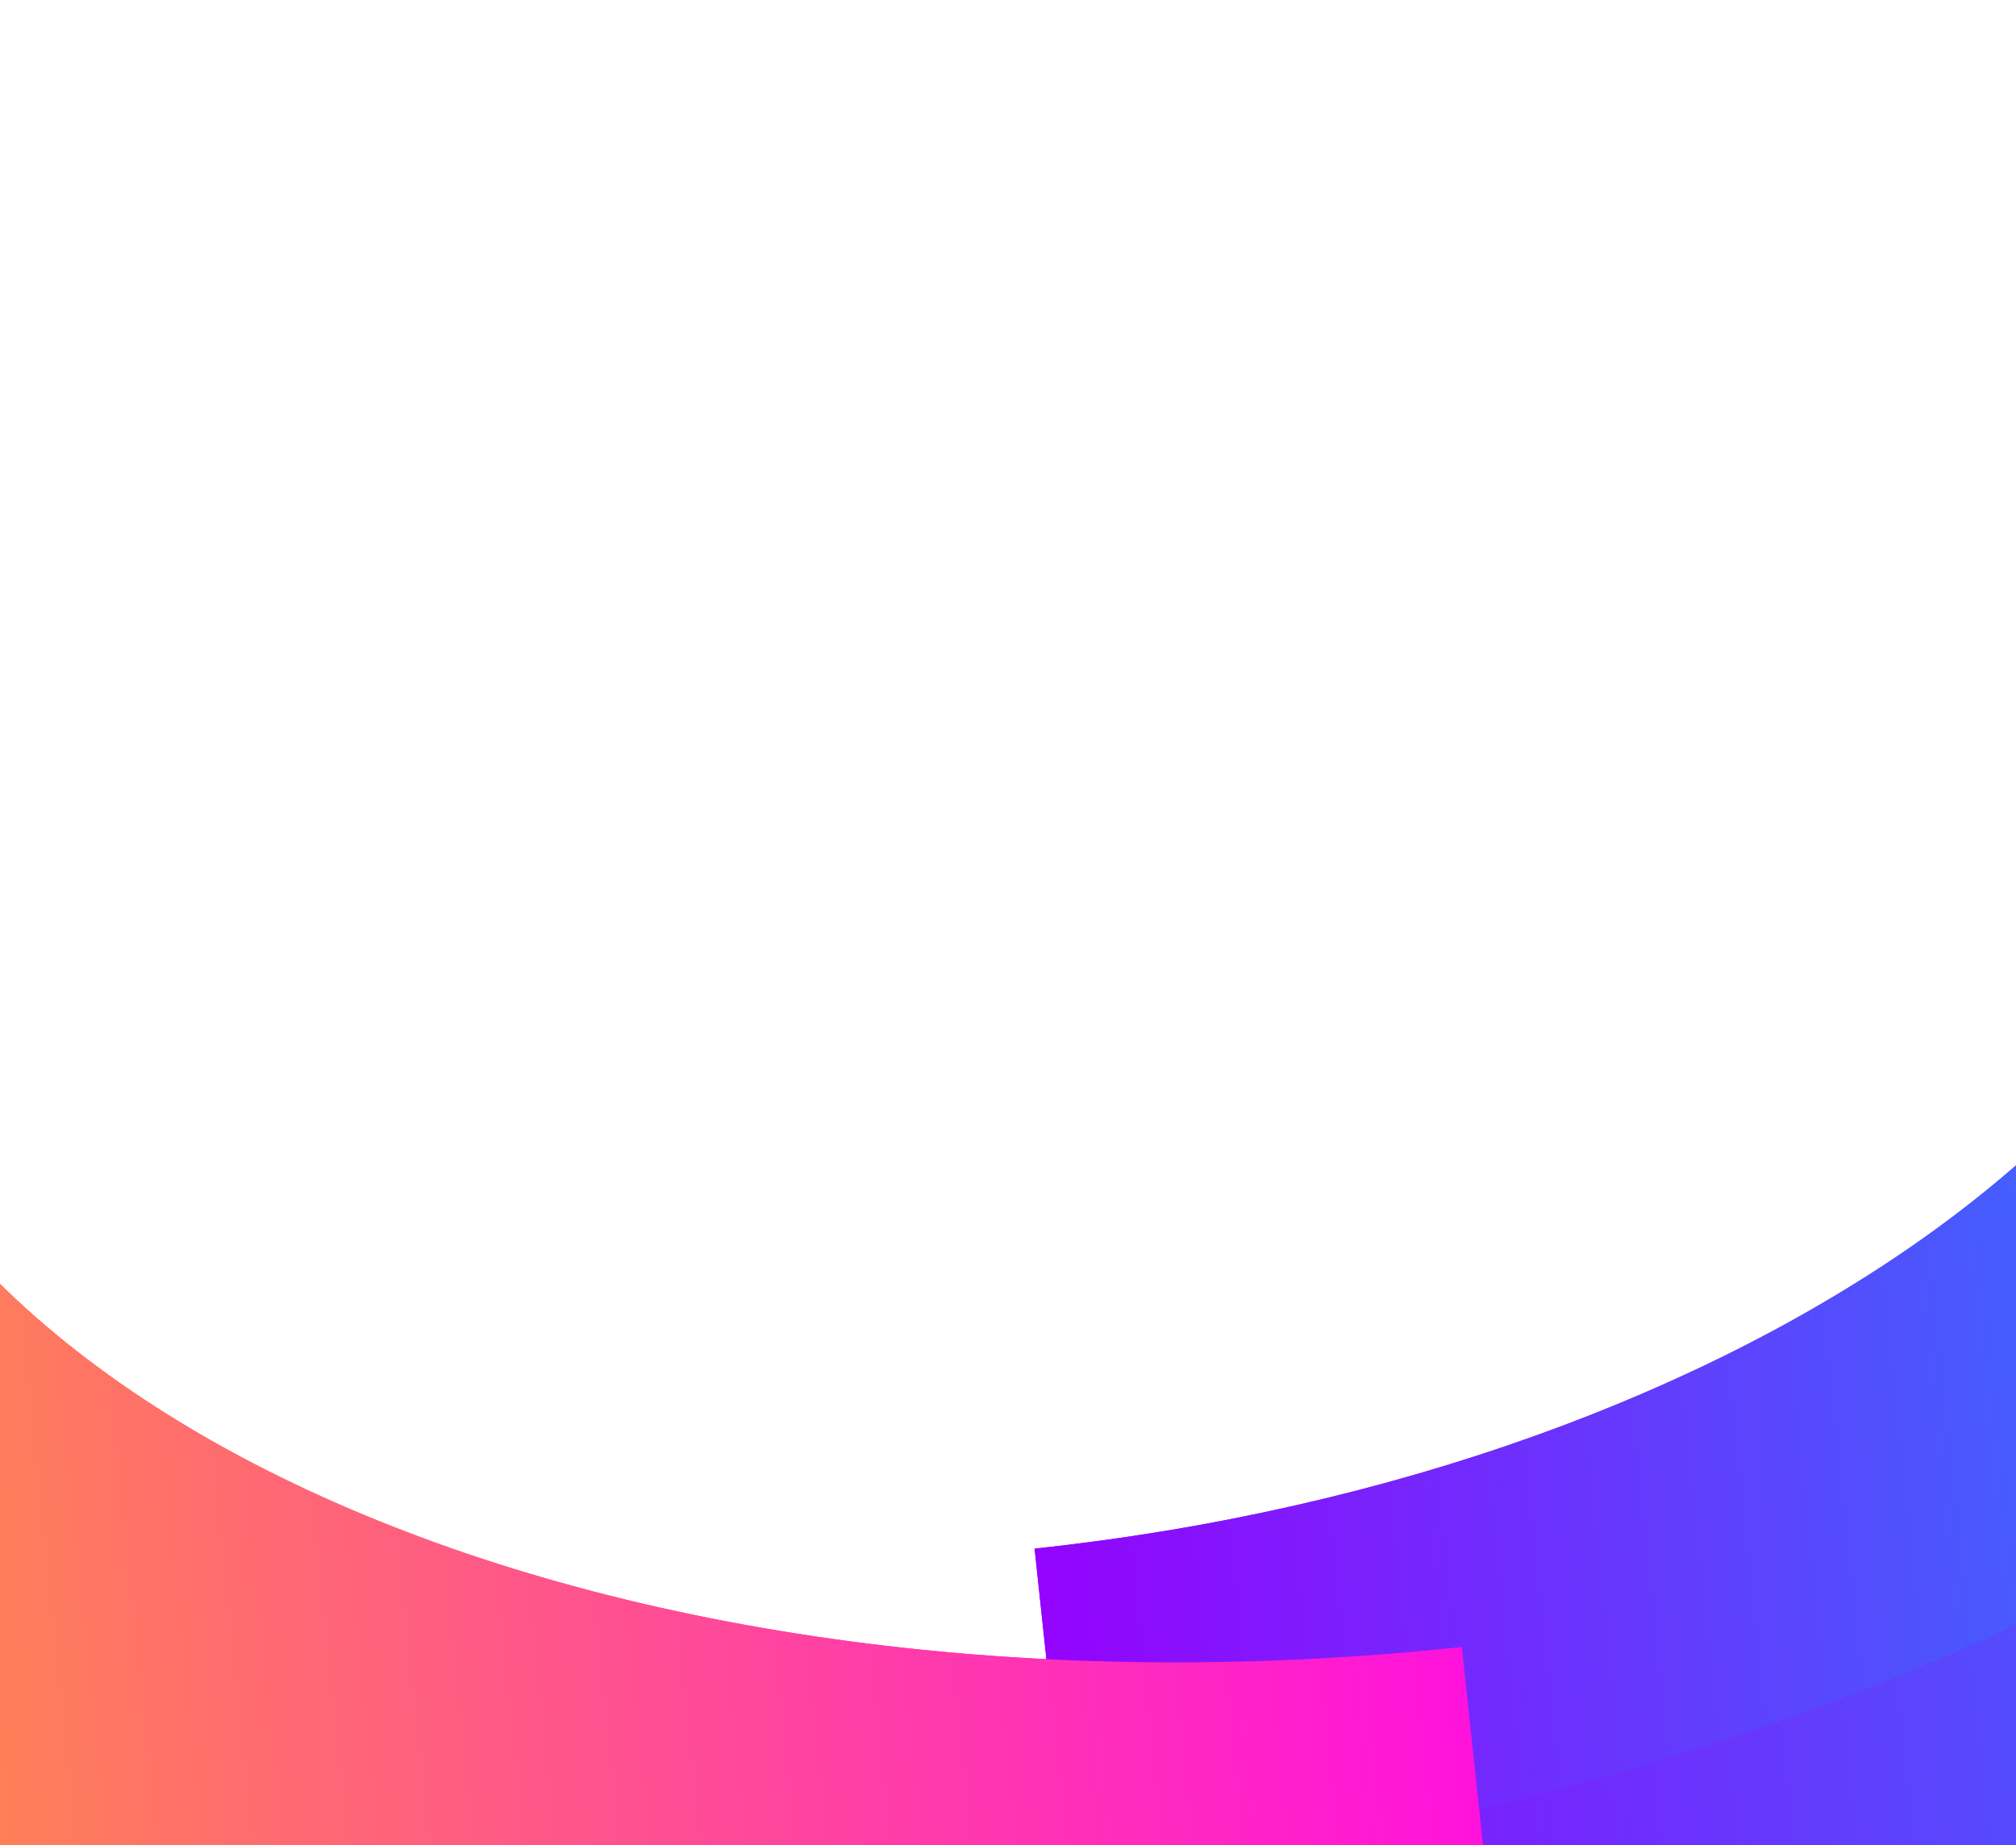
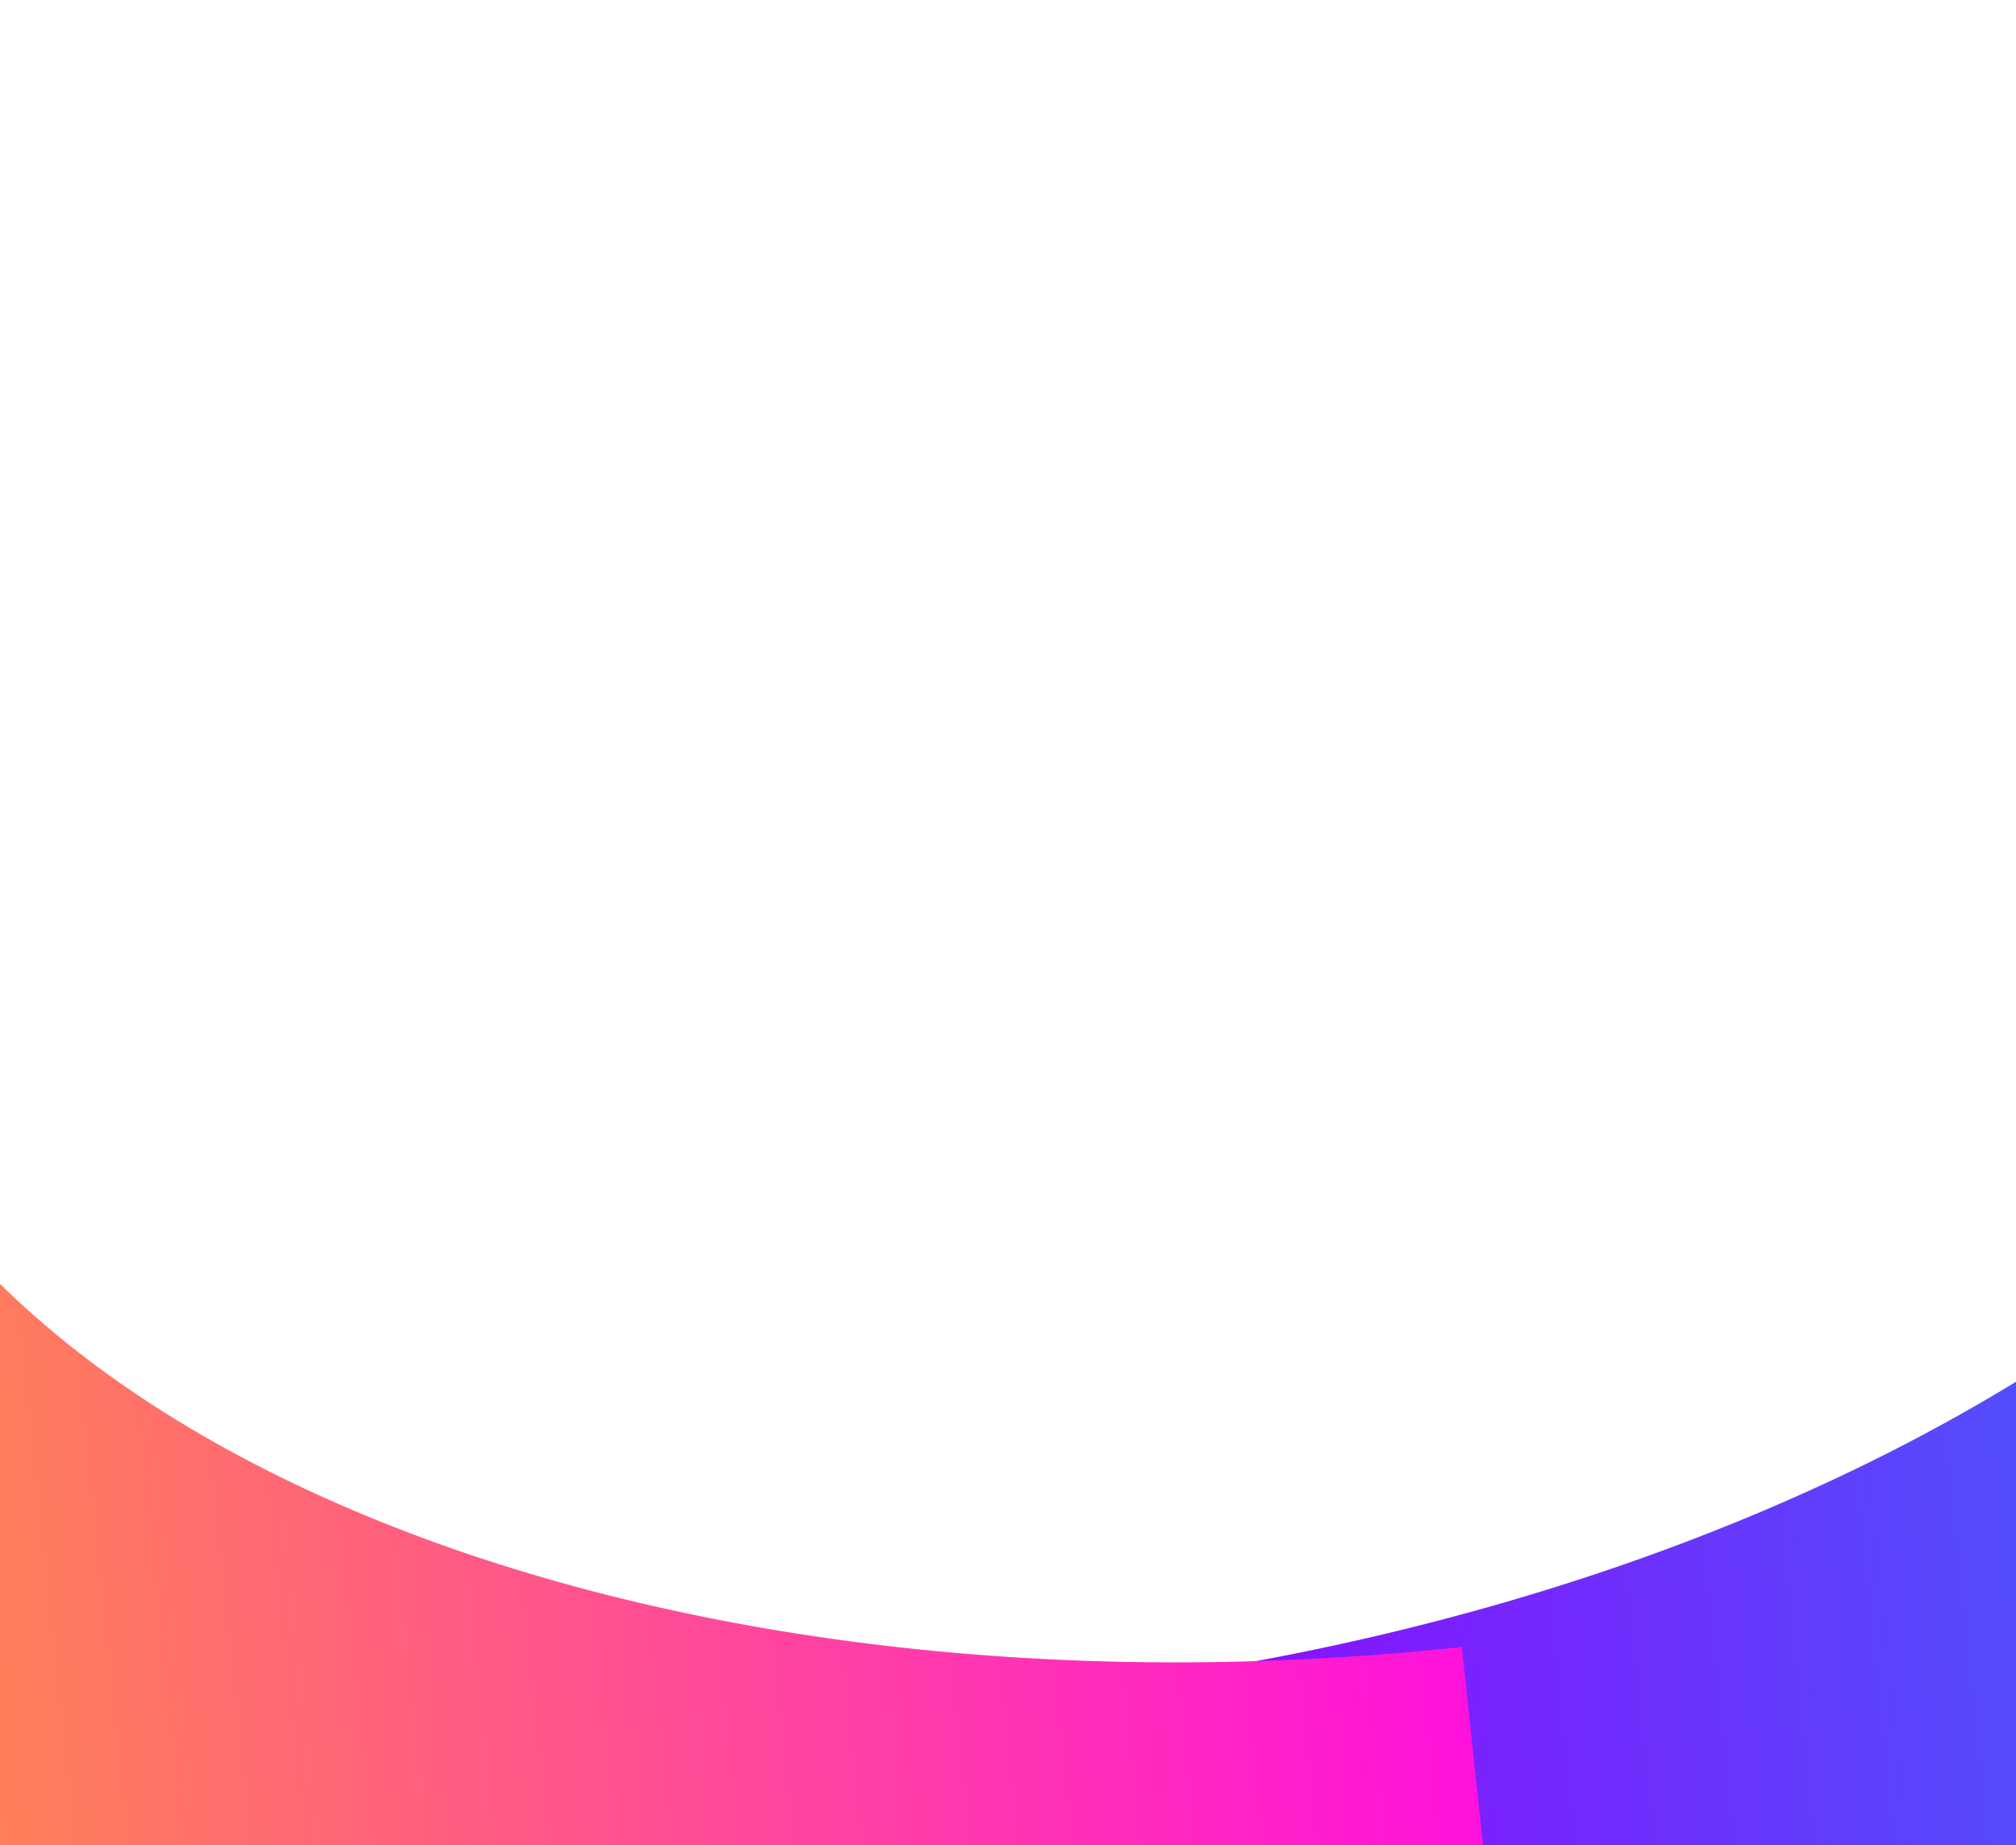
<svg xmlns="http://www.w3.org/2000/svg" width="1440" height="1318" viewBox="0 0 1440 1318" fill="none">
  <g filter="url(#filter0_f_263_328)">
    <path d="M779.869 1489.2L749.853 1207.94C1362.03 1142.61 1829.48 803.659 1791.99 452.297L2282.03 400C2336.07 906.418 1662.19 1395.04 779.869 1489.2Z" fill="url(#paint0_linear_263_328)" />
  </g>
  <g filter="url(#filter1_f_263_328)">
-     <path d="M764.224 1342.58L738.995 1106.18C1253.41 1051.28 1646.32 766.385 1614.81 471.131L2026.7 427.175C2072.12 852.819 1505.69 1263.45 764.224 1342.58Z" fill="url(#paint1_linear_263_328)" />
-   </g>
+     </g>
  <g filter="url(#filter2_f_263_328)">
-     <path d="M1074.19 1457.72L1044.17 1176.45C431.996 1241.79 -96.462 1009.12 -133.959 657.758L-624 710.055C-569.955 1216.47 191.861 1551.88 1074.19 1457.72Z" fill="url(#paint2_linear_263_328)" />
+     <path d="M1074.19 1457.72L1044.17 1176.45C431.996 1241.79 -96.462 1009.12 -133.959 657.758L-624 710.055C-569.955 1216.47 191.861 1551.88 1074.19 1457.72" fill="url(#paint2_linear_263_328)" />
  </g>
  <g filter="url(#filter3_f_263_328)">
-     <path d="M779.869 1489.2L749.853 1207.94C1362.03 1142.61 1829.48 803.659 1791.99 452.297L2282.03 400C2336.07 906.418 1662.19 1395.04 779.869 1489.2Z" fill="url(#paint3_linear_263_328)" />
-   </g>
+     </g>
  <g filter="url(#filter4_f_263_328)">
-     <path d="M764.224 1342.58L738.995 1106.18C1253.41 1051.28 1646.32 766.385 1614.81 471.131L2026.7 427.175C2072.12 852.819 1505.69 1263.45 764.224 1342.58Z" fill="url(#paint4_linear_263_328)" />
-   </g>
+     </g>
  <g filter="url(#filter5_f_263_328)">
-     <path d="M1074.19 1457.72L1044.17 1176.45C431.996 1241.79 -96.462 1009.12 -133.959 657.758L-624 710.055C-569.955 1216.47 191.861 1551.88 1074.19 1457.72Z" fill="url(#paint5_linear_263_328)" />
-   </g>
+     </g>
  <defs>
    <filter id="filter0_f_263_328" x="349.853" y="0" width="2335.21" height="1889.2" filterUnits="userSpaceOnUse" color-interpolation-filters="sRGB">
      <feFlood flood-opacity="0" result="BackgroundImageFix" />
      <feBlend mode="normal" in="SourceGraphic" in2="BackgroundImageFix" result="shape" />
      <feGaussianBlur stdDeviation="200" result="effect1_foregroundBlur_263_328" />
    </filter>
    <filter id="filter1_f_263_328" x="338.995" y="27.175" width="2090.25" height="1715.41" filterUnits="userSpaceOnUse" color-interpolation-filters="sRGB">
      <feFlood flood-opacity="0" result="BackgroundImageFix" />
      <feBlend mode="normal" in="SourceGraphic" in2="BackgroundImageFix" result="shape" />
      <feGaussianBlur stdDeviation="200" result="effect1_foregroundBlur_263_328" />
    </filter>
    <filter id="filter2_f_263_328" x="-1024" y="257.758" width="2498.19" height="1615.8" filterUnits="userSpaceOnUse" color-interpolation-filters="sRGB">
      <feFlood flood-opacity="0" result="BackgroundImageFix" />
      <feBlend mode="normal" in="SourceGraphic" in2="BackgroundImageFix" result="shape" />
      <feGaussianBlur stdDeviation="200" result="effect1_foregroundBlur_263_328" />
    </filter>
    <filter id="filter3_f_263_328" x="349.853" y="0" width="2335.21" height="1889.2" filterUnits="userSpaceOnUse" color-interpolation-filters="sRGB">
      <feFlood flood-opacity="0" result="BackgroundImageFix" />
      <feBlend mode="normal" in="SourceGraphic" in2="BackgroundImageFix" result="shape" />
      <feGaussianBlur stdDeviation="200" result="effect1_foregroundBlur_263_328" />
    </filter>
    <filter id="filter4_f_263_328" x="338.995" y="27.175" width="2090.25" height="1715.41" filterUnits="userSpaceOnUse" color-interpolation-filters="sRGB">
      <feFlood flood-opacity="0" result="BackgroundImageFix" />
      <feBlend mode="normal" in="SourceGraphic" in2="BackgroundImageFix" result="shape" />
      <feGaussianBlur stdDeviation="200" result="effect1_foregroundBlur_263_328" />
    </filter>
    <filter id="filter5_f_263_328" x="-1024" y="257.758" width="2498.19" height="1615.8" filterUnits="userSpaceOnUse" color-interpolation-filters="sRGB">
      <feFlood flood-opacity="0" result="BackgroundImageFix" />
      <feBlend mode="normal" in="SourceGraphic" in2="BackgroundImageFix" result="shape" />
      <feGaussianBlur stdDeviation="200" result="effect1_foregroundBlur_263_328" />
    </filter>
    <linearGradient id="paint0_linear_263_328" x1="730.841" y1="1029.96" x2="2331.05" y2="859.185" gradientUnits="userSpaceOnUse">
      <stop stop-color="#9403FD" />
      <stop offset="1" stop-color="#00ADFE" />
    </linearGradient>
    <linearGradient id="paint1_linear_263_328" x1="723.021" y1="956.664" x2="2067.83" y2="813.146" gradientUnits="userSpaceOnUse">
      <stop stop-color="#9403FD" />
      <stop offset="1" stop-color="#00ADFE" />
    </linearGradient>
    <linearGradient id="paint2_linear_263_328" x1="1025.2" y1="998.463" x2="-575.013" y2="1169.24" gradientUnits="userSpaceOnUse">
      <stop stop-color="#FF12DC" />
      <stop offset="1" stop-color="#FFB912" />
    </linearGradient>
    <linearGradient id="paint3_linear_263_328" x1="730.841" y1="1029.96" x2="2331.05" y2="859.185" gradientUnits="userSpaceOnUse">
      <stop stop-color="#9403FD" />
      <stop offset="1" stop-color="#00ADFE" />
    </linearGradient>
    <linearGradient id="paint4_linear_263_328" x1="723.021" y1="956.664" x2="2067.83" y2="813.146" gradientUnits="userSpaceOnUse">
      <stop stop-color="#9403FD" />
      <stop offset="1" stop-color="#00ADFE" />
    </linearGradient>
    <linearGradient id="paint5_linear_263_328" x1="1025.2" y1="998.463" x2="-575.013" y2="1169.24" gradientUnits="userSpaceOnUse">
      <stop stop-color="#FF12DC" />
      <stop offset="1" stop-color="#FFB912" />
    </linearGradient>
  </defs>
</svg>